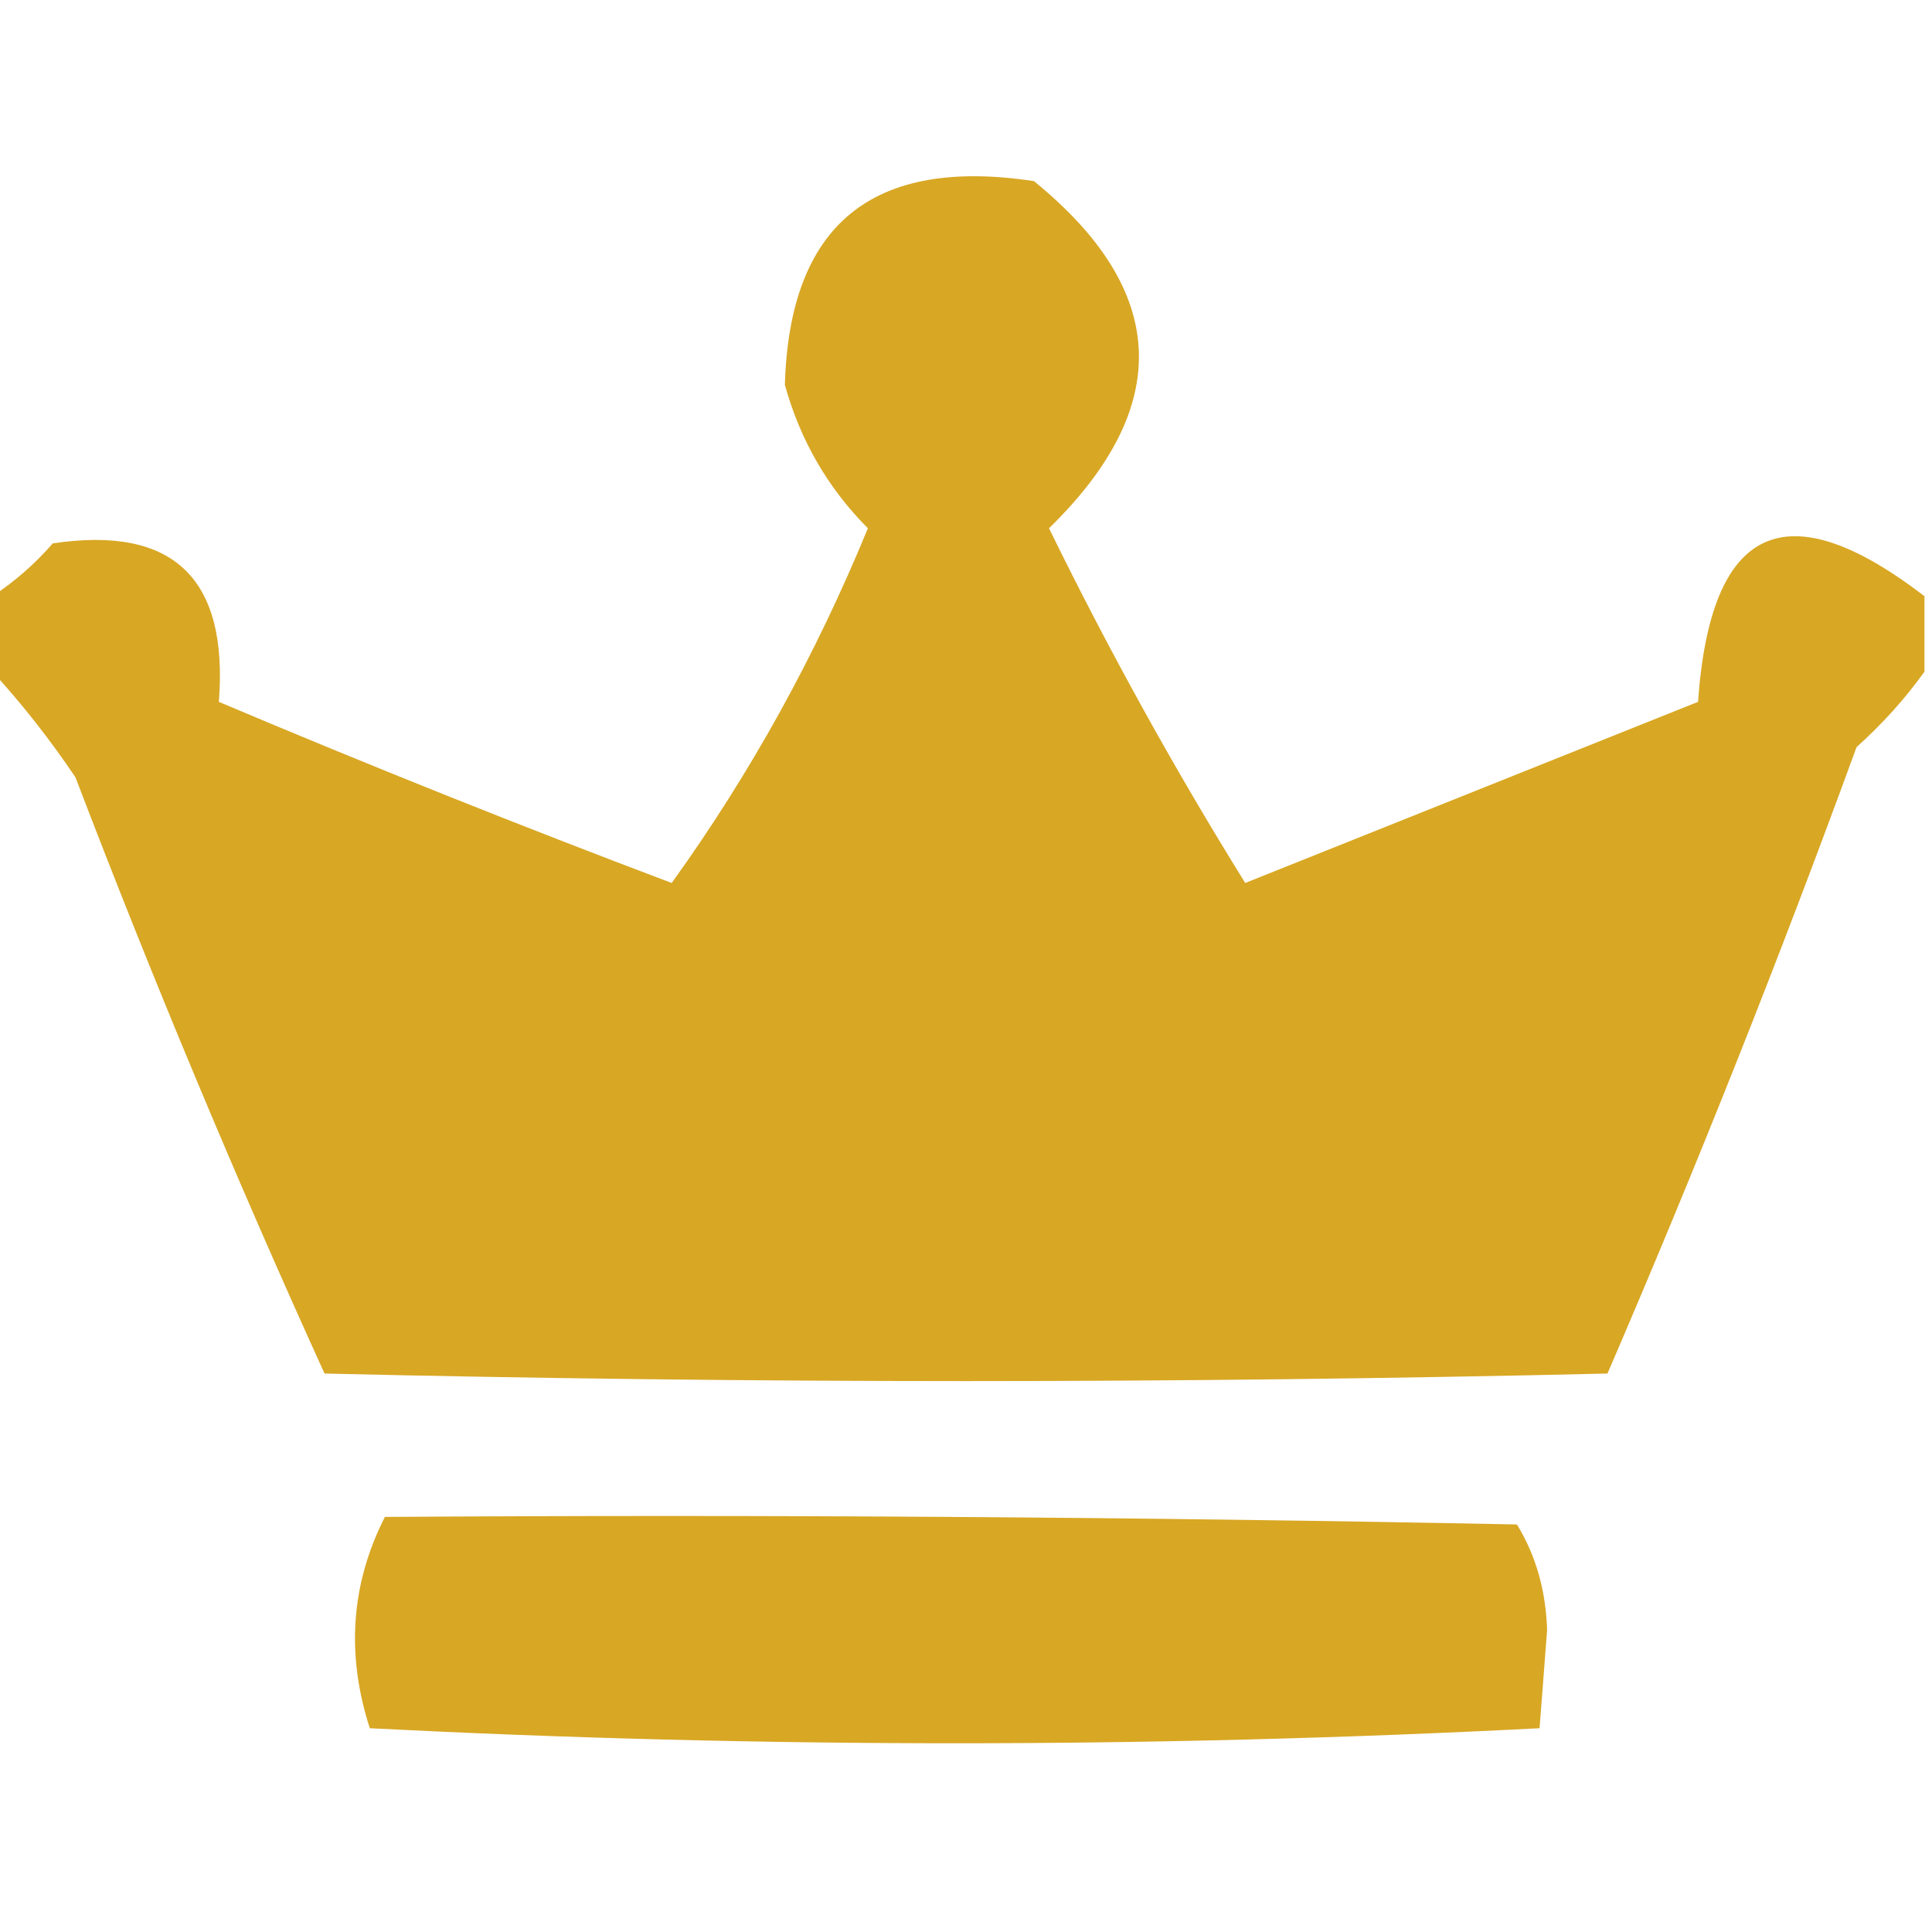
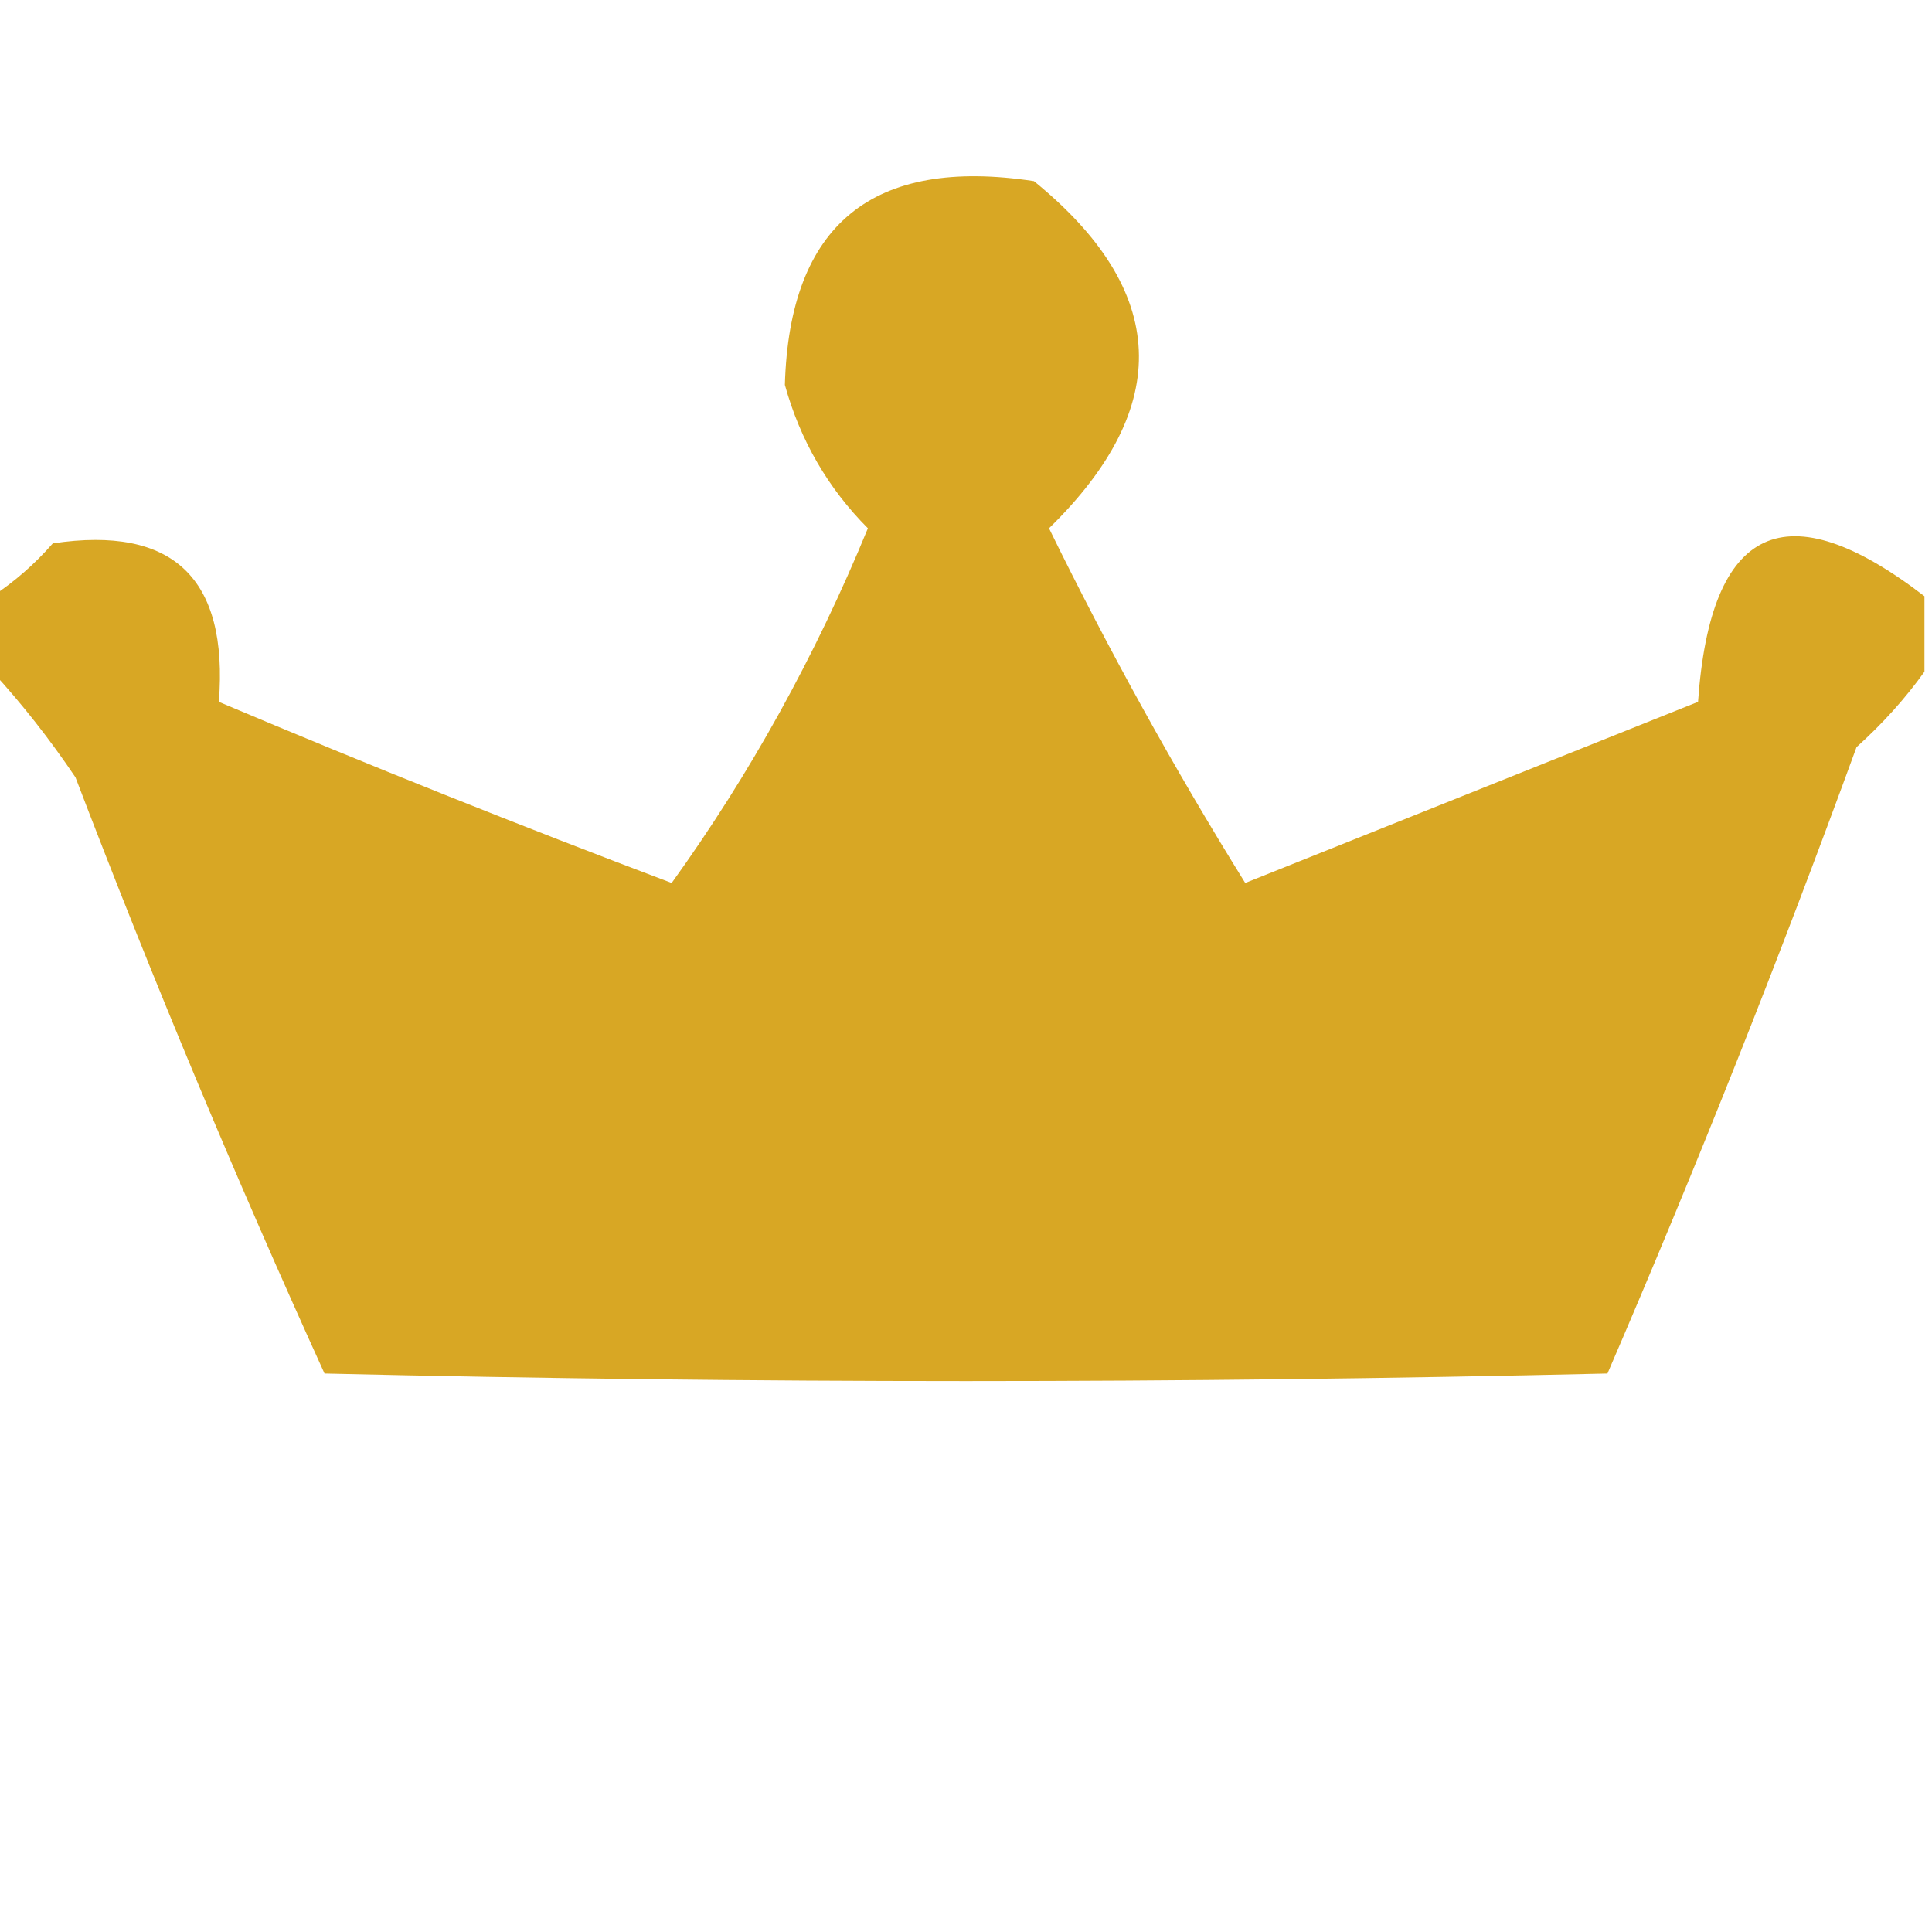
<svg xmlns="http://www.w3.org/2000/svg" version="1.1" width="128px" height="128px" style="shape-rendering:geometricPrecision; text-rendering:geometricPrecision; image-rendering:optimizeQuality; fill-rule:evenodd; clip-rule:evenodd">
  <g>
-     <path style="opacity:1" fill="none" d="M -0.5,-0.5 C 42.167,-0.5 84.833,-0.5 127.5,-0.5C 127.5,12.833 127.5,26.167 127.5,39.5C 118.321,32.449 113.321,34.783 112.5,46.5C 102.5,50.5 92.5,54.5 82.5,58.5C 77.795,50.927 73.461,43.094 69.5,35C 77.763,26.924 77.429,19.258 68.5,12C 57.804,10.374 52.304,14.874 52,25.5C 53.019,29.174 54.852,32.341 57.5,35C 54.03,43.451 49.697,51.284 44.5,58.5C 34.426,54.697 24.426,50.697 14.5,46.5C 15.14,38.304 11.474,34.804 3.5,36C 2.295,37.376 0.962,38.542 -0.5,39.5C -0.5,26.167 -0.5,12.833 -0.5,-0.5 Z" />
-   </g>
+     </g>
  <g>
    <path style="opacity:1" fill="#D8A724" d="M 127.5,39.5 C 127.5,41.167 127.5,42.833 127.5,44.5C 126.236,46.27 124.736,47.937 123,49.5C 117.887,63.509 112.387,77.343 106.5,91C 78.167,91.667 49.833,91.667 21.5,91C 15.613,78.051 10.113,64.884 5,51.5C 3.303,48.98 1.47,46.647 -0.5,44.5C -0.5,42.833 -0.5,41.167 -0.5,39.5C 0.962,38.542 2.295,37.376 3.5,36C 11.474,34.804 15.14,38.304 14.5,46.5C 24.426,50.697 34.426,54.697 44.5,58.5C 49.697,51.284 54.03,43.451 57.5,35C 54.852,32.341 53.019,29.174 52,25.5C 52.304,14.874 57.804,10.374 68.5,12C 77.429,19.258 77.763,26.924 69.5,35C 73.461,43.094 77.795,50.927 82.5,58.5C 92.5,54.5 102.5,50.5 112.5,46.5C 113.321,34.783 118.321,32.449 127.5,39.5 Z" />
  </g>
  <g>
-     <path style="opacity:1" fill="none" d="M -0.5,44.5 C 1.47,46.647 3.303,48.98 5,51.5C 10.113,64.884 15.613,78.051 21.5,91C 49.833,91.667 78.167,91.667 106.5,91C 112.387,77.343 117.887,63.509 123,49.5C 124.736,47.937 126.236,46.27 127.5,44.5C 127.5,72.167 127.5,99.833 127.5,127.5C 84.833,127.5 42.167,127.5 -0.5,127.5C -0.5,99.833 -0.5,72.167 -0.5,44.5 Z" />
-   </g>
+     </g>
  <g>
-     <path style="opacity:1" fill="#D8A724" d="M 25.5,100.5 C 50.502,100.333 75.502,100.5 100.5,101C 101.752,103.041 102.419,105.375 102.5,108C 102.333,110.167 102.167,112.333 102,114.5C 76.233,115.827 50.399,115.827 24.5,114.5C 22.917,109.595 23.251,104.928 25.5,100.5 Z" />
-   </g>
+     </g>
</svg>